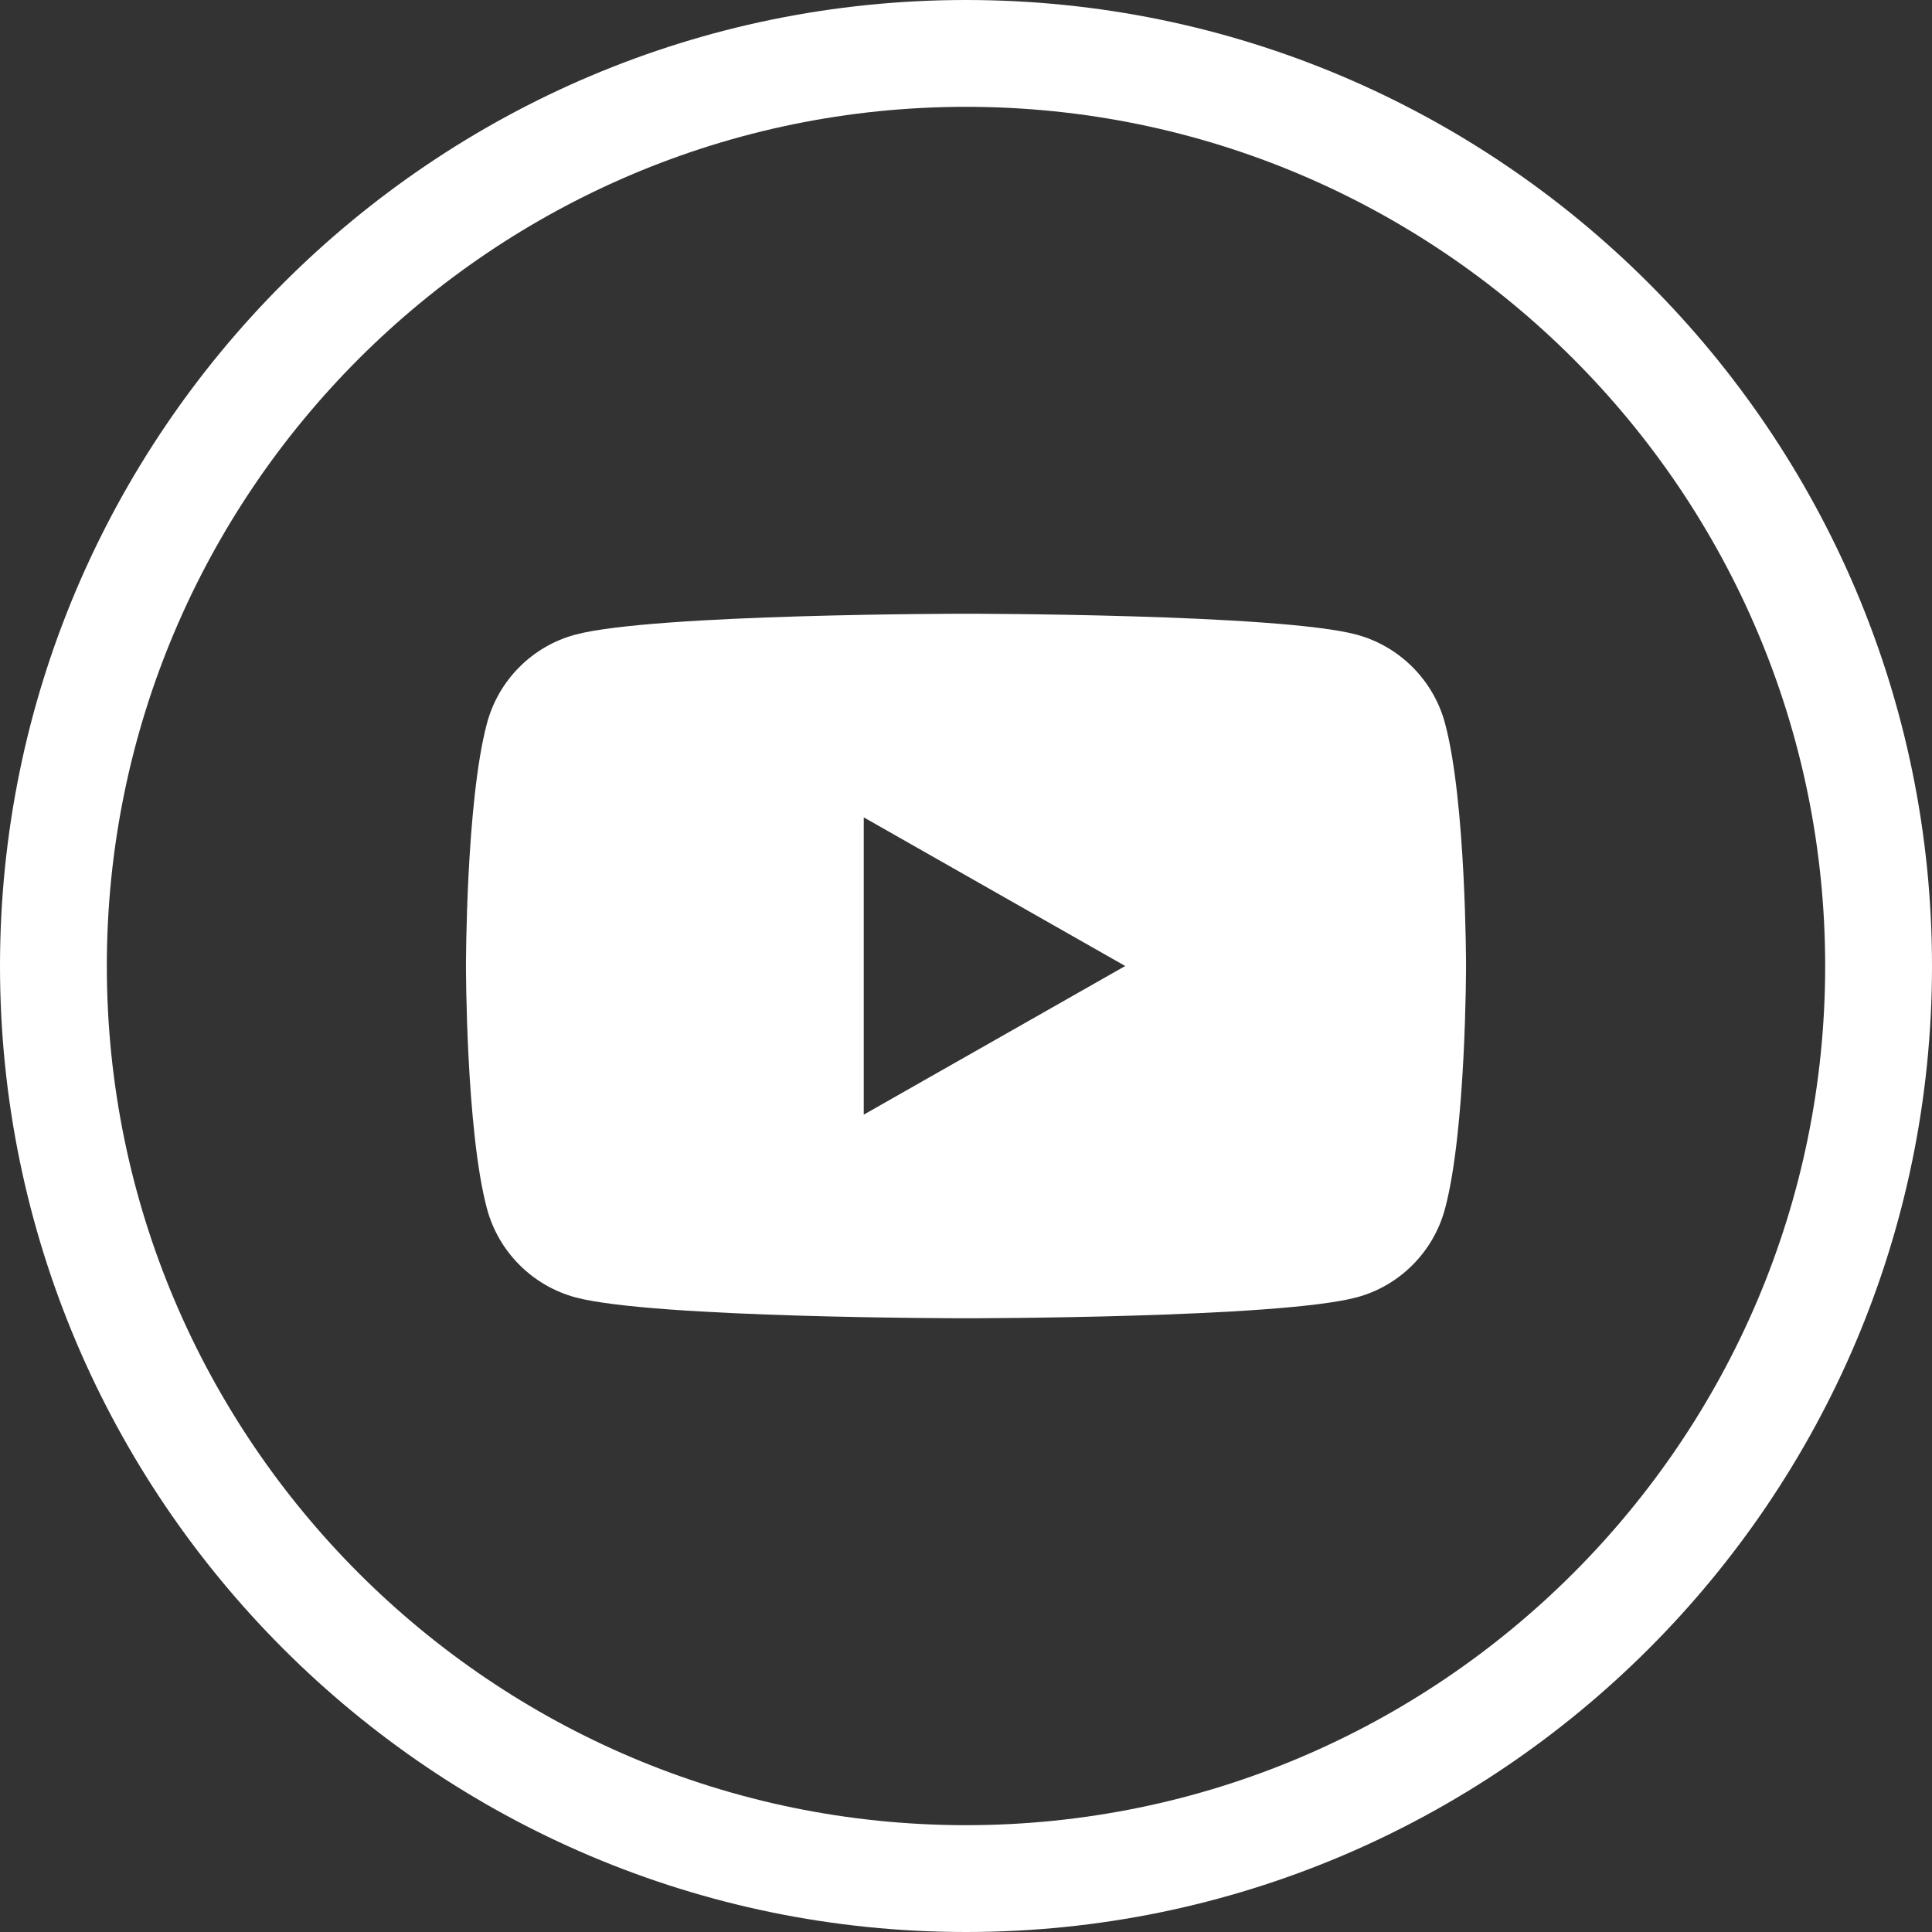
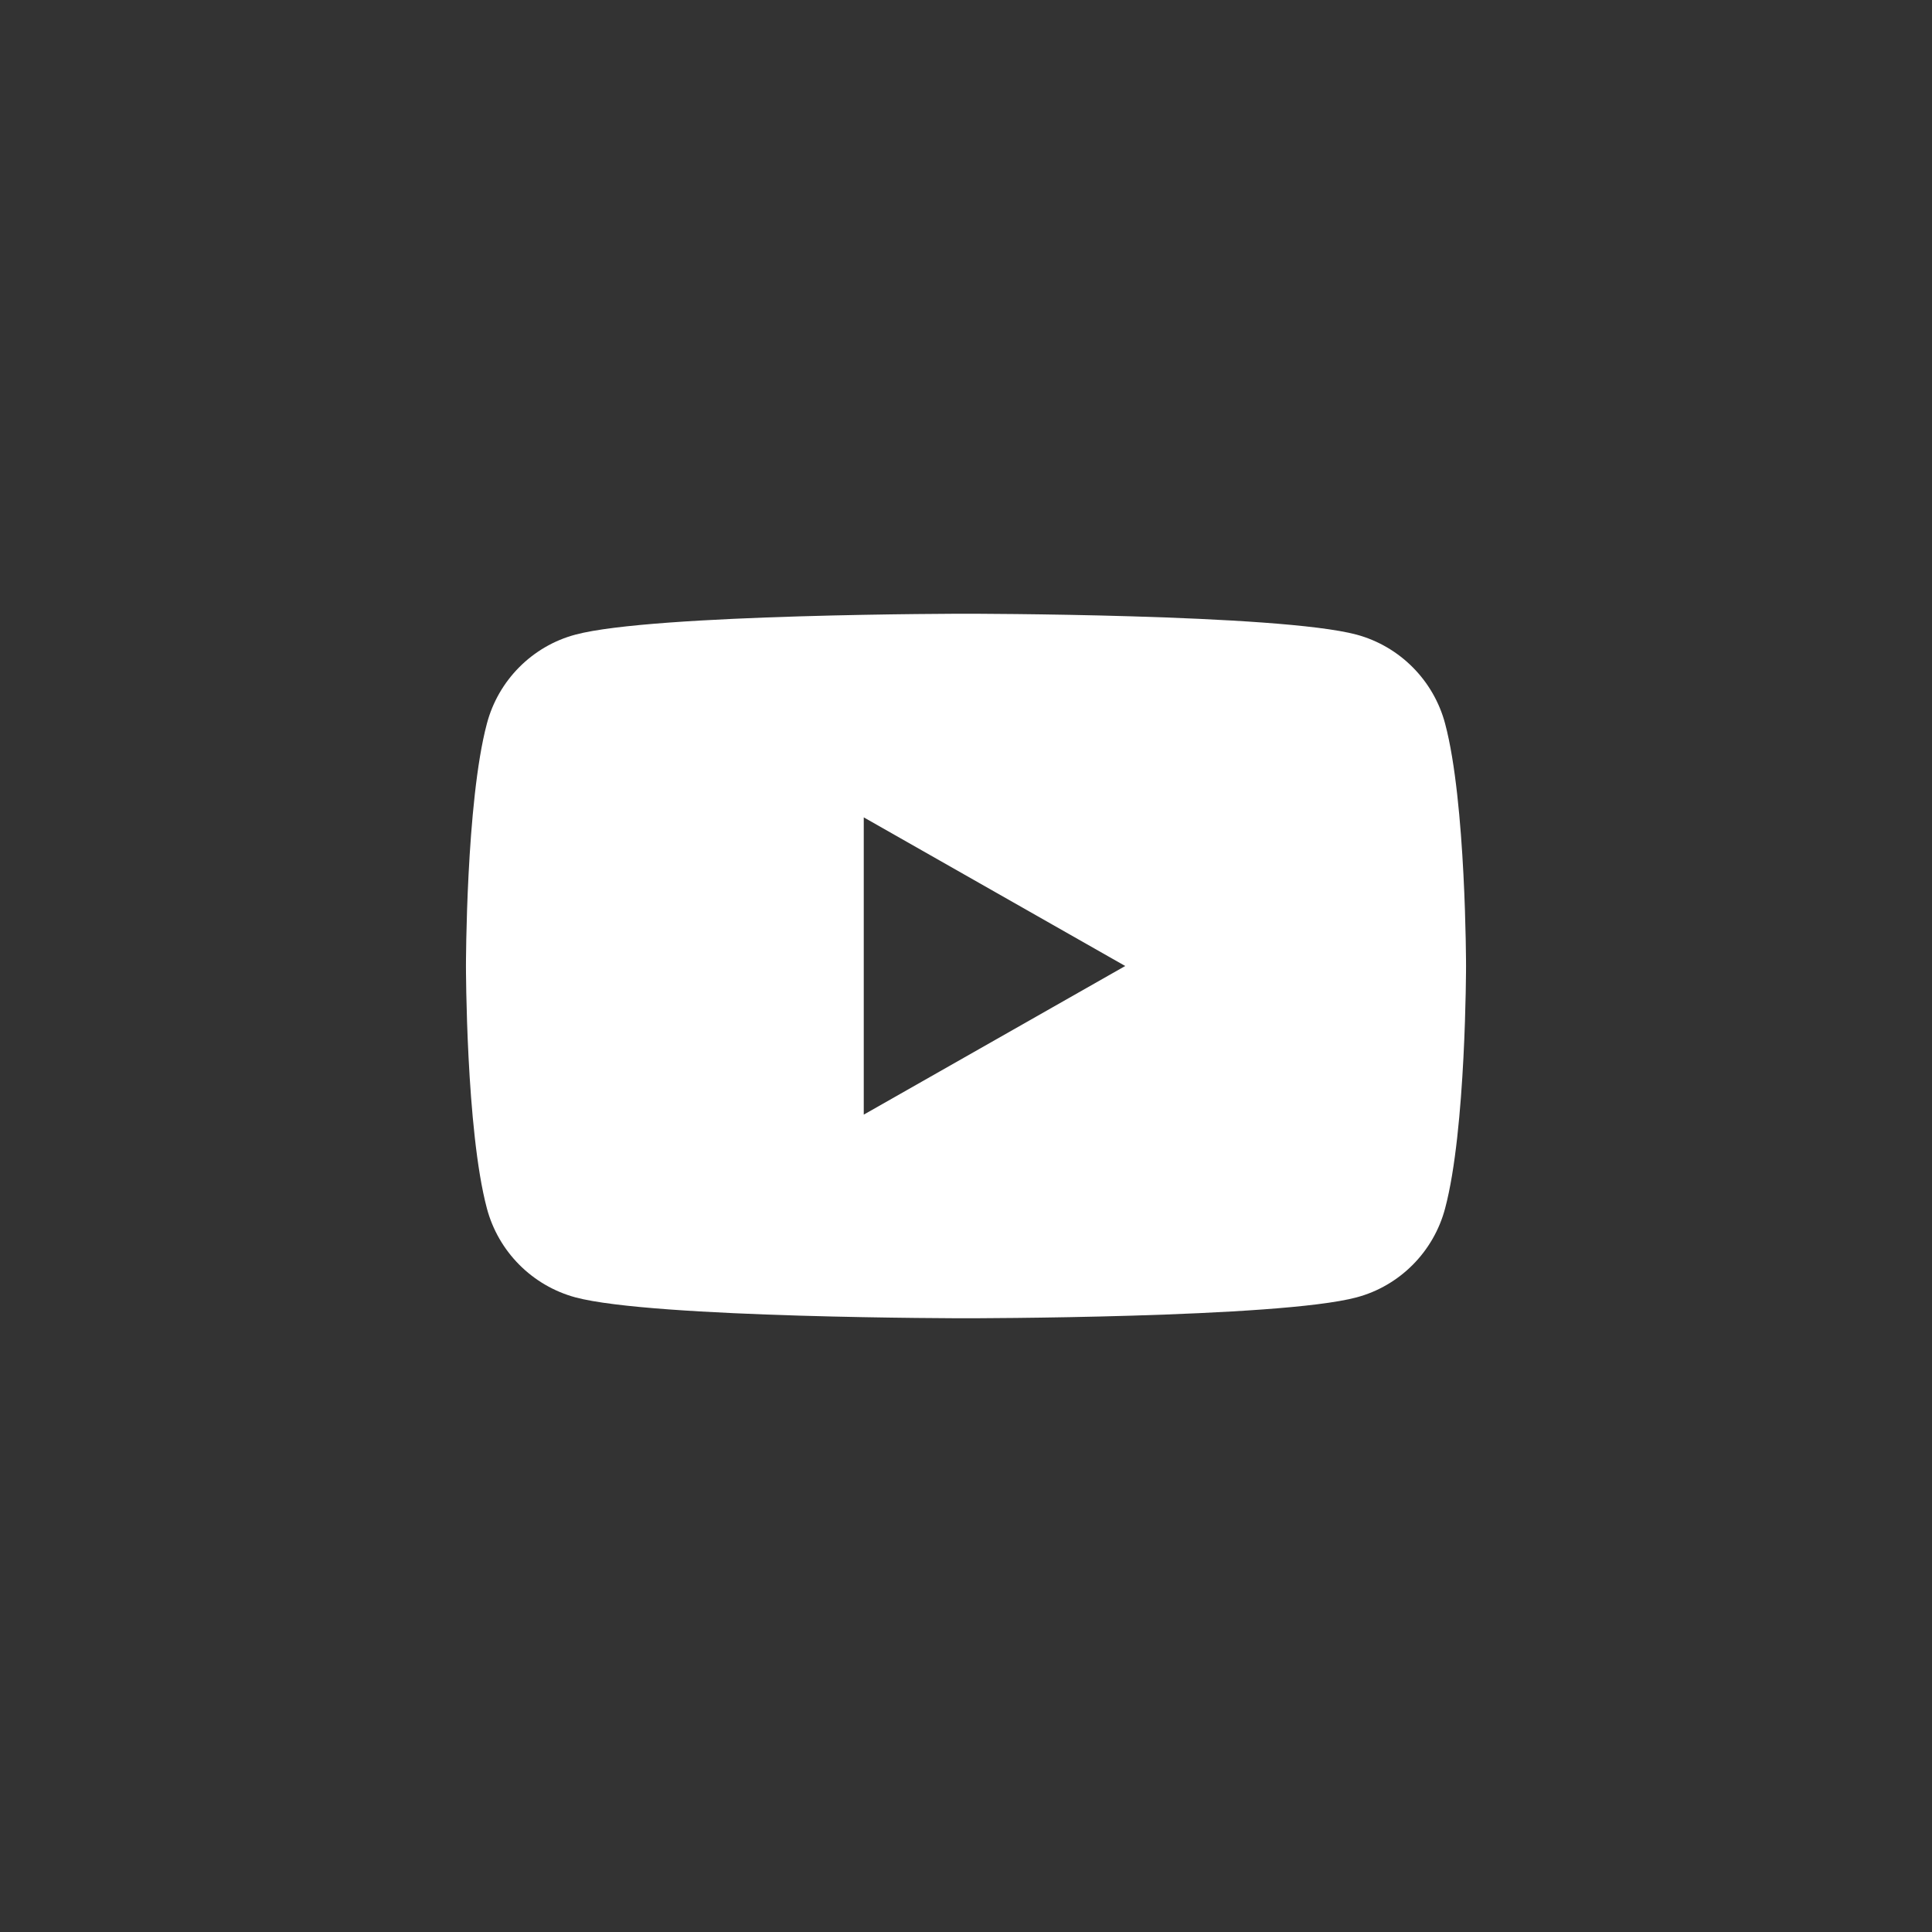
<svg xmlns="http://www.w3.org/2000/svg" id="Capa_2" viewBox="0 0 67.46 67.46">
  <rect x="0" y="0" width="67.46" height="67.46" fill="#333333" stroke="none" />
  <defs>
    <style>.cls-1{fill:#fff;stroke-width:0px;}</style>
  </defs>
  <g id="OBJECTS">
-     <path class="cls-1" d="m33.73,67.46C15.13,67.46,0,52.33,0,33.73S15.13,0,33.73,0s33.73,15.13,33.73,33.73-15.13,33.73-33.73,33.73Zm0-63.73C17.19,3.73,3.73,17.19,3.73,33.73s13.46,30,30,30,30-13.46,30-30S50.27,3.73,33.73,3.73Z" />
-     <path class="cls-1" d="m50.46,25.27c-.4-1.51-1.58-2.7-3.09-3.11-2.72-.73-13.64-.73-13.64-.73,0,0-10.92,0-13.64.73-1.5.4-2.69,1.59-3.09,3.11-.73,2.74-.73,8.46-.73,8.46,0,0,0,5.72.73,8.46.4,1.51,1.58,2.7,3.09,3.11,2.72.73,13.64.73,13.64.73,0,0,10.92,0,13.64-.73,1.5-.4,2.69-1.59,3.09-3.11.73-2.74.73-8.46.73-8.46,0,0,0-5.72-.73-8.46Zm-20.3,13.65v-10.38l9.13,5.19-9.13,5.19Z" />
+     <path class="cls-1" d="m50.46,25.27c-.4-1.51-1.58-2.7-3.09-3.11-2.72-.73-13.64-.73-13.64-.73,0,0-10.92,0-13.64.73-1.5.4-2.69,1.59-3.09,3.11-.73,2.74-.73,8.46-.73,8.46,0,0,0,5.72.73,8.46.4,1.51,1.58,2.7,3.09,3.11,2.72.73,13.64.73,13.64.73,0,0,10.92,0,13.64-.73,1.5-.4,2.69-1.59,3.09-3.11.73-2.74.73-8.46.73-8.46,0,0,0-5.72-.73-8.46m-20.3,13.65v-10.38l9.13,5.19-9.13,5.19Z" />
  </g>
</svg>